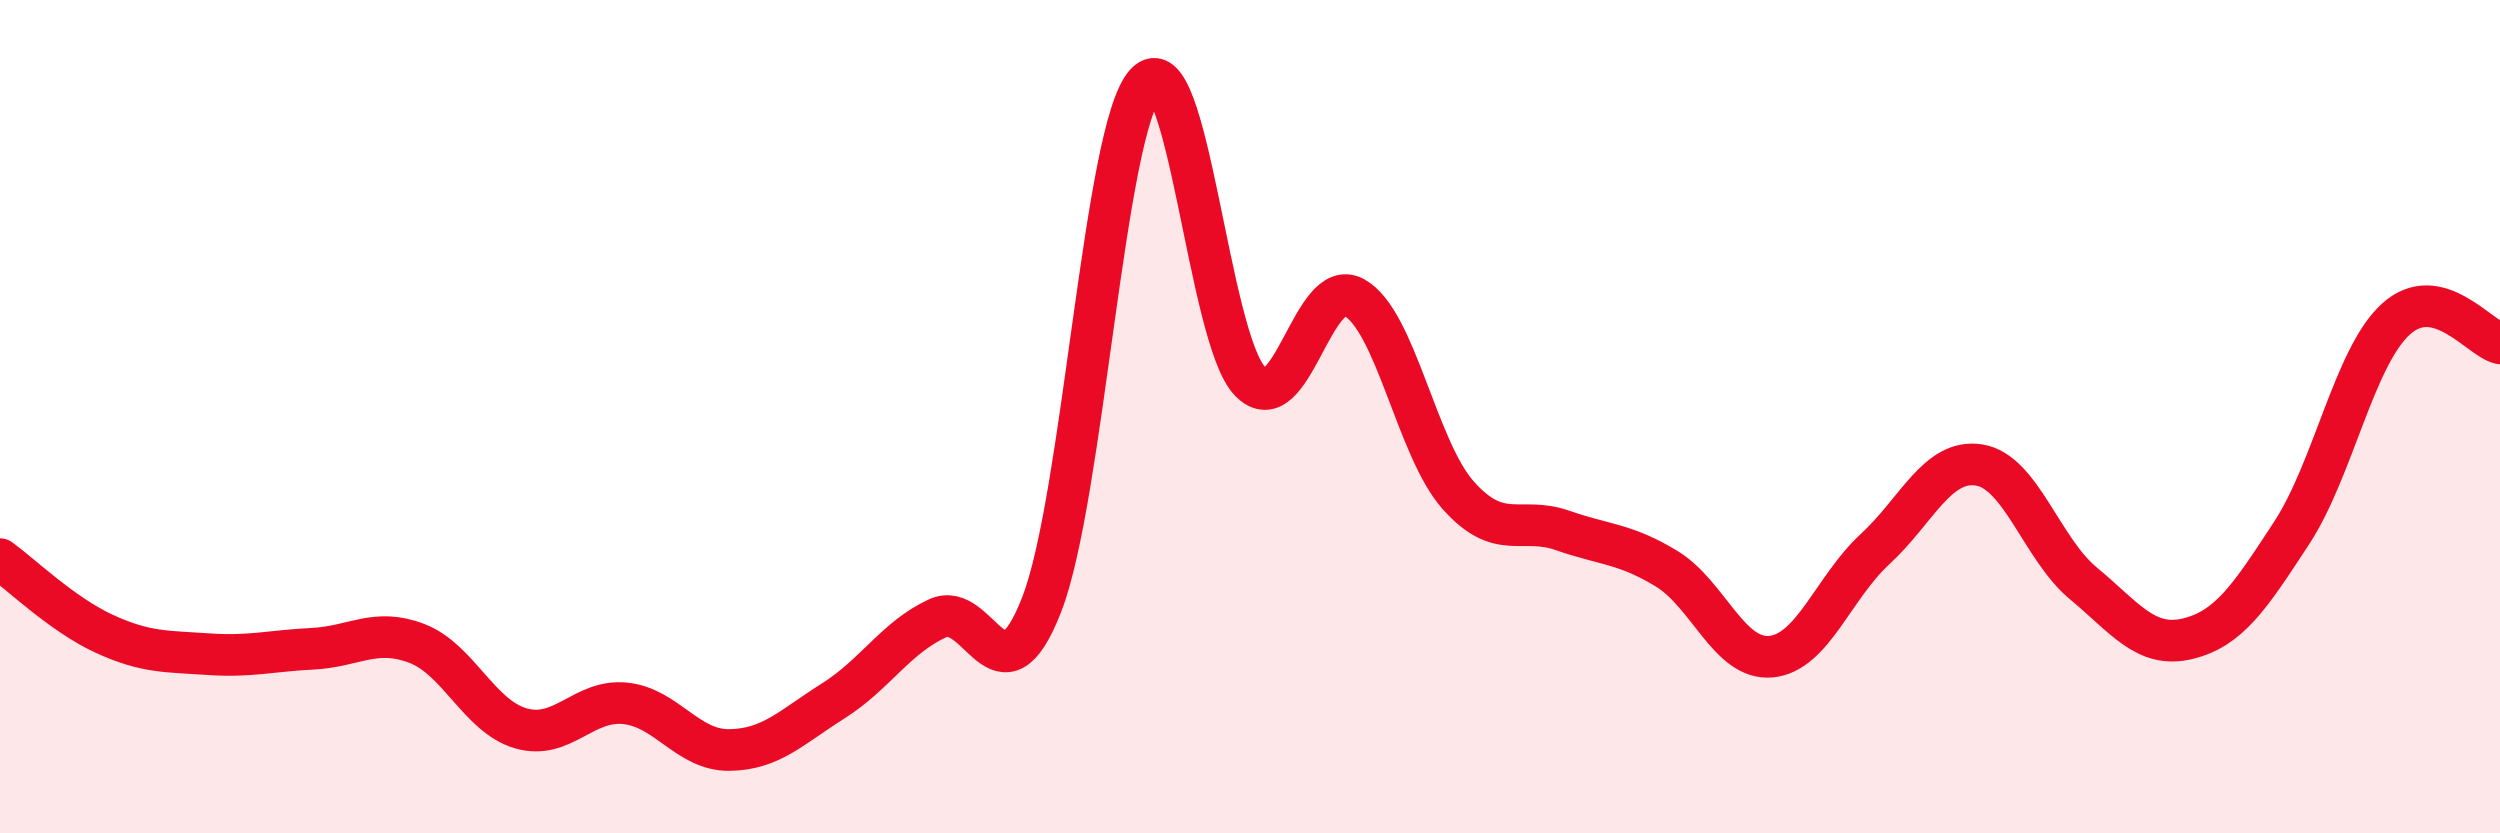
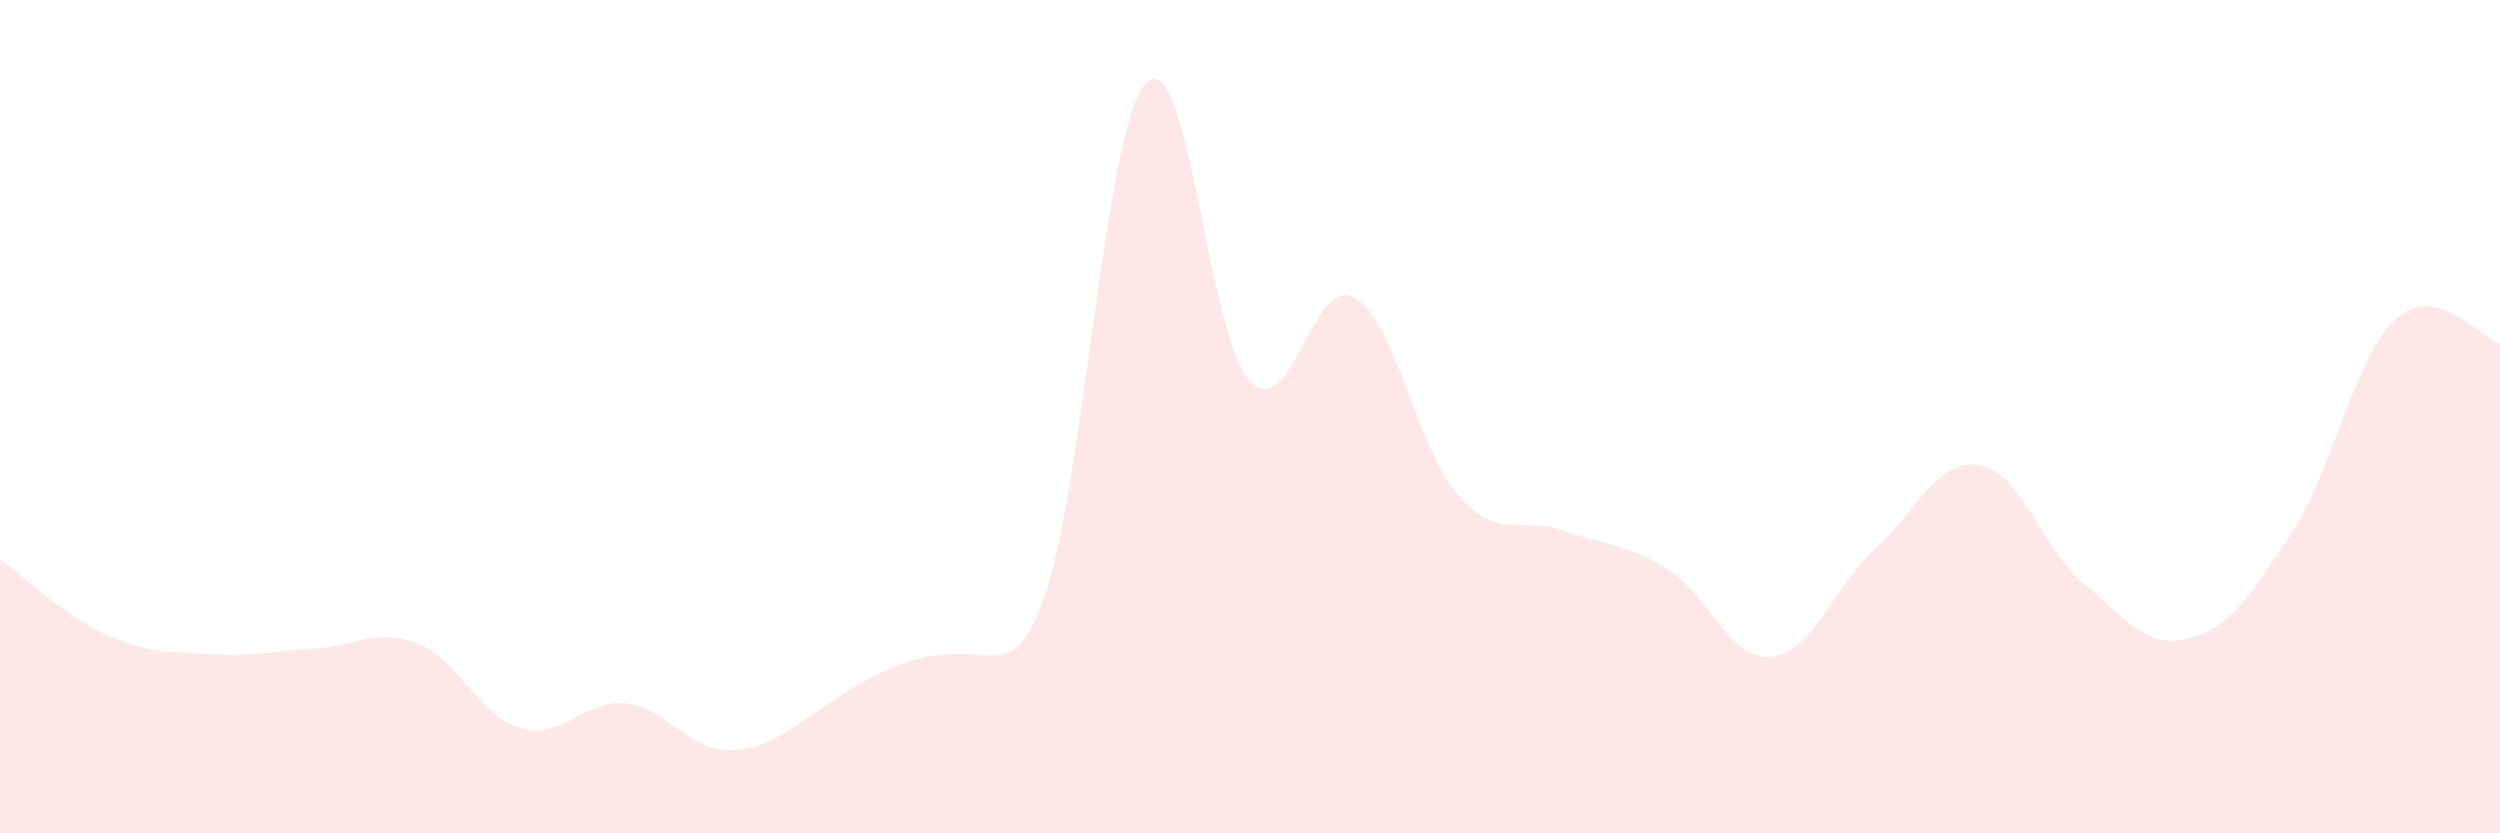
<svg xmlns="http://www.w3.org/2000/svg" width="60" height="20" viewBox="0 0 60 20">
-   <path d="M 0,13.42 C 0.5,13.78 1.5,14.75 2.5,15.21 C 3.5,15.67 4,15.63 5,15.7 C 6,15.77 6.5,15.62 7.5,15.57 C 8.5,15.52 9,15.06 10,15.44 C 11,15.82 11.5,17.19 12.5,17.48 C 13.5,17.77 14,16.78 15,16.88 C 16,16.98 16.5,18.01 17.5,18 C 18.5,17.99 19,17.45 20,16.82 C 21,16.19 21.5,15.3 22.5,14.84 C 23.5,14.38 24,17.08 25,14.51 C 26,11.94 26.5,3.07 27.5,2 C 28.5,0.93 29,8.12 30,9.15 C 31,10.18 31.5,6.59 32.5,7.14 C 33.5,7.69 34,10.77 35,11.89 C 36,13.01 36.5,12.38 37.5,12.73 C 38.5,13.08 39,13.04 40,13.65 C 41,14.26 41.5,15.85 42.5,15.76 C 43.5,15.67 44,14.1 45,13.18 C 46,12.26 46.5,11 47.5,11.16 C 48.5,11.32 49,13.17 50,14 C 51,14.83 51.5,15.57 52.5,15.33 C 53.5,15.09 54,14.32 55,12.79 C 56,11.26 56.5,8.57 57.5,7.66 C 58.5,6.75 59.5,8.12 60,8.24L60 20L0 20Z" fill="#EB0A25" opacity="0.1" stroke-linecap="round" stroke-linejoin="round" />
-   <path d="M 0,13.42 C 0.5,13.78 1.5,14.75 2.5,15.21 C 3.5,15.67 4,15.63 5,15.7 C 6,15.77 6.5,15.62 7.5,15.57 C 8.5,15.52 9,15.06 10,15.44 C 11,15.82 11.5,17.19 12.5,17.48 C 13.5,17.77 14,16.78 15,16.88 C 16,16.98 16.5,18.01 17.5,18 C 18.5,17.99 19,17.45 20,16.82 C 21,16.19 21.5,15.3 22.5,14.84 C 23.5,14.38 24,17.08 25,14.51 C 26,11.94 26.5,3.07 27.5,2 C 28.5,0.93 29,8.12 30,9.15 C 31,10.18 31.5,6.59 32.5,7.14 C 33.5,7.69 34,10.77 35,11.89 C 36,13.01 36.5,12.38 37.5,12.73 C 38.5,13.08 39,13.04 40,13.65 C 41,14.26 41.5,15.85 42.5,15.76 C 43.5,15.67 44,14.1 45,13.18 C 46,12.26 46.5,11 47.5,11.16 C 48.5,11.32 49,13.17 50,14 C 51,14.83 51.5,15.57 52.5,15.33 C 53.5,15.09 54,14.32 55,12.79 C 56,11.26 56.5,8.57 57.5,7.66 C 58.5,6.75 59.5,8.12 60,8.24" stroke="#EB0A25" stroke-width="1" fill="none" stroke-linecap="round" stroke-linejoin="round" />
+   <path d="M 0,13.42 C 0.5,13.78 1.5,14.75 2.5,15.21 C 3.5,15.67 4,15.63 5,15.7 C 6,15.77 6.5,15.62 7.5,15.57 C 8.5,15.52 9,15.06 10,15.44 C 11,15.82 11.5,17.19 12.5,17.48 C 13.5,17.77 14,16.78 15,16.88 C 16,16.98 16.5,18.01 17.5,18 C 18.5,17.99 19,17.45 20,16.82 C 23.5,14.38 24,17.08 25,14.51 C 26,11.94 26.5,3.07 27.5,2 C 28.5,0.93 29,8.12 30,9.15 C 31,10.18 31.5,6.59 32.5,7.14 C 33.5,7.69 34,10.77 35,11.89 C 36,13.01 36.5,12.38 37.5,12.73 C 38.5,13.08 39,13.04 40,13.65 C 41,14.26 41.5,15.85 42.5,15.76 C 43.5,15.67 44,14.1 45,13.18 C 46,12.26 46.5,11 47.5,11.16 C 48.5,11.32 49,13.17 50,14 C 51,14.83 51.5,15.57 52.5,15.33 C 53.5,15.09 54,14.32 55,12.79 C 56,11.26 56.5,8.57 57.5,7.66 C 58.5,6.75 59.5,8.12 60,8.24L60 20L0 20Z" fill="#EB0A25" opacity="0.1" stroke-linecap="round" stroke-linejoin="round" />
</svg>